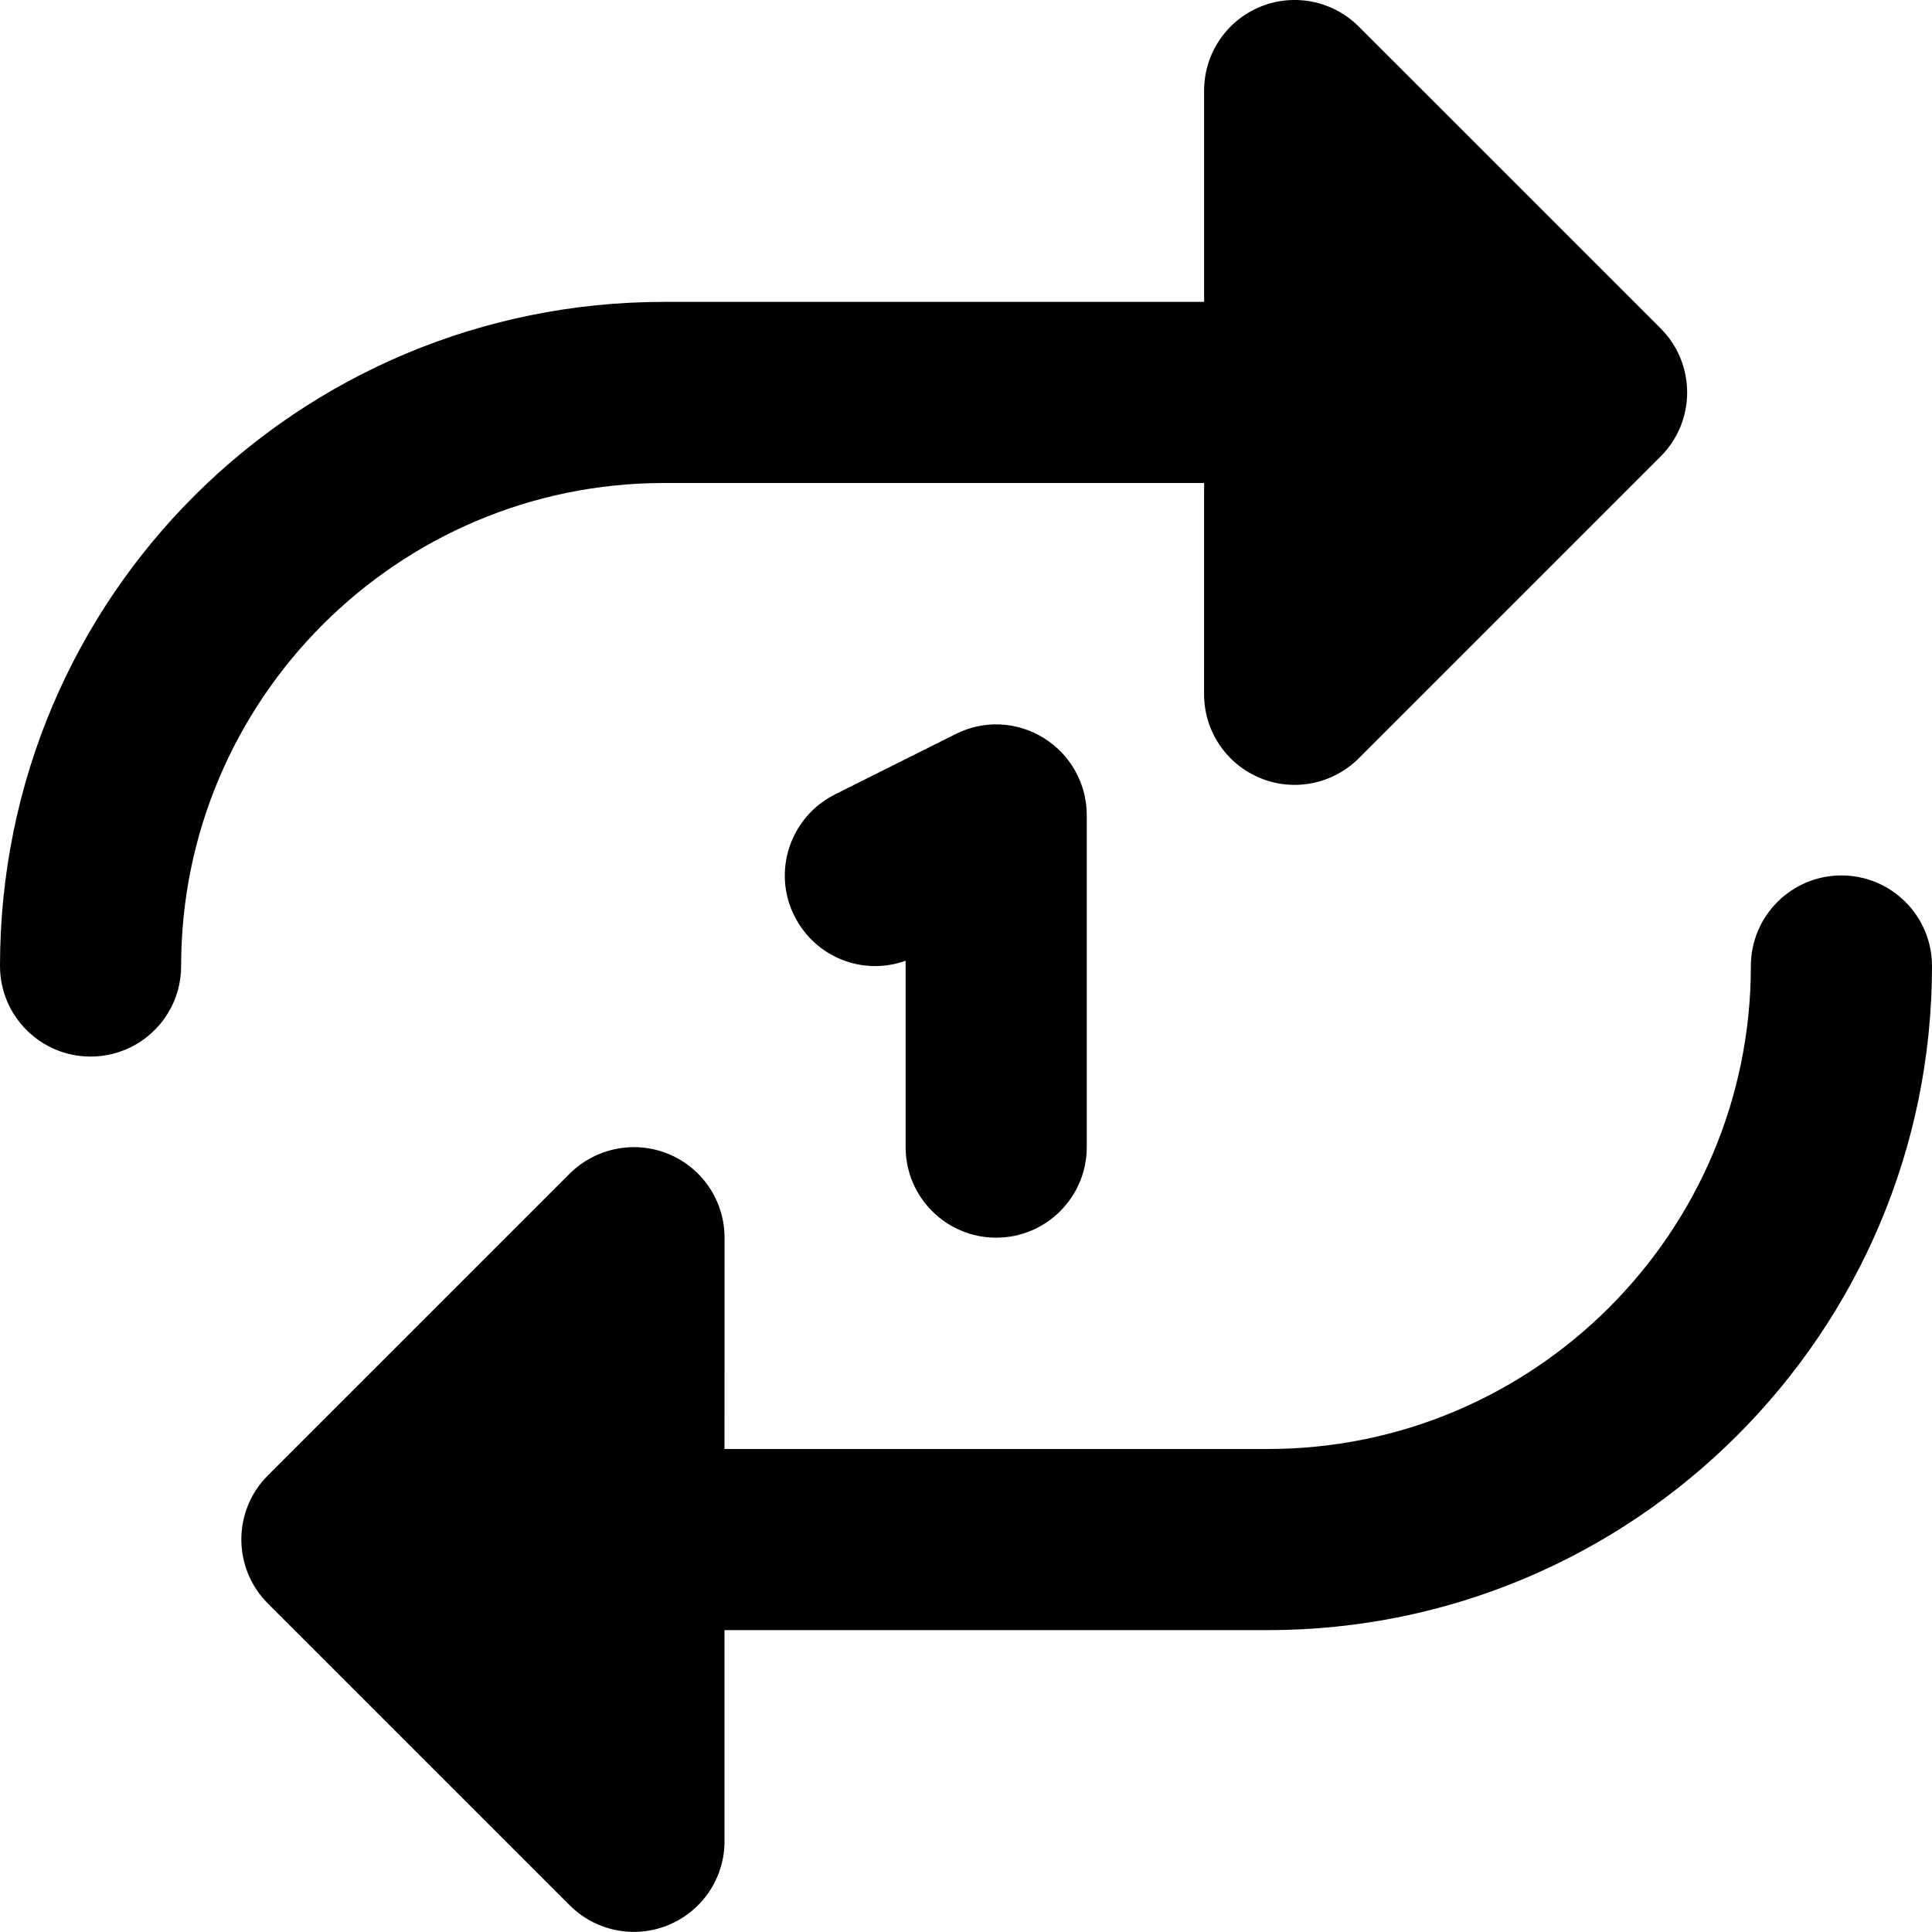
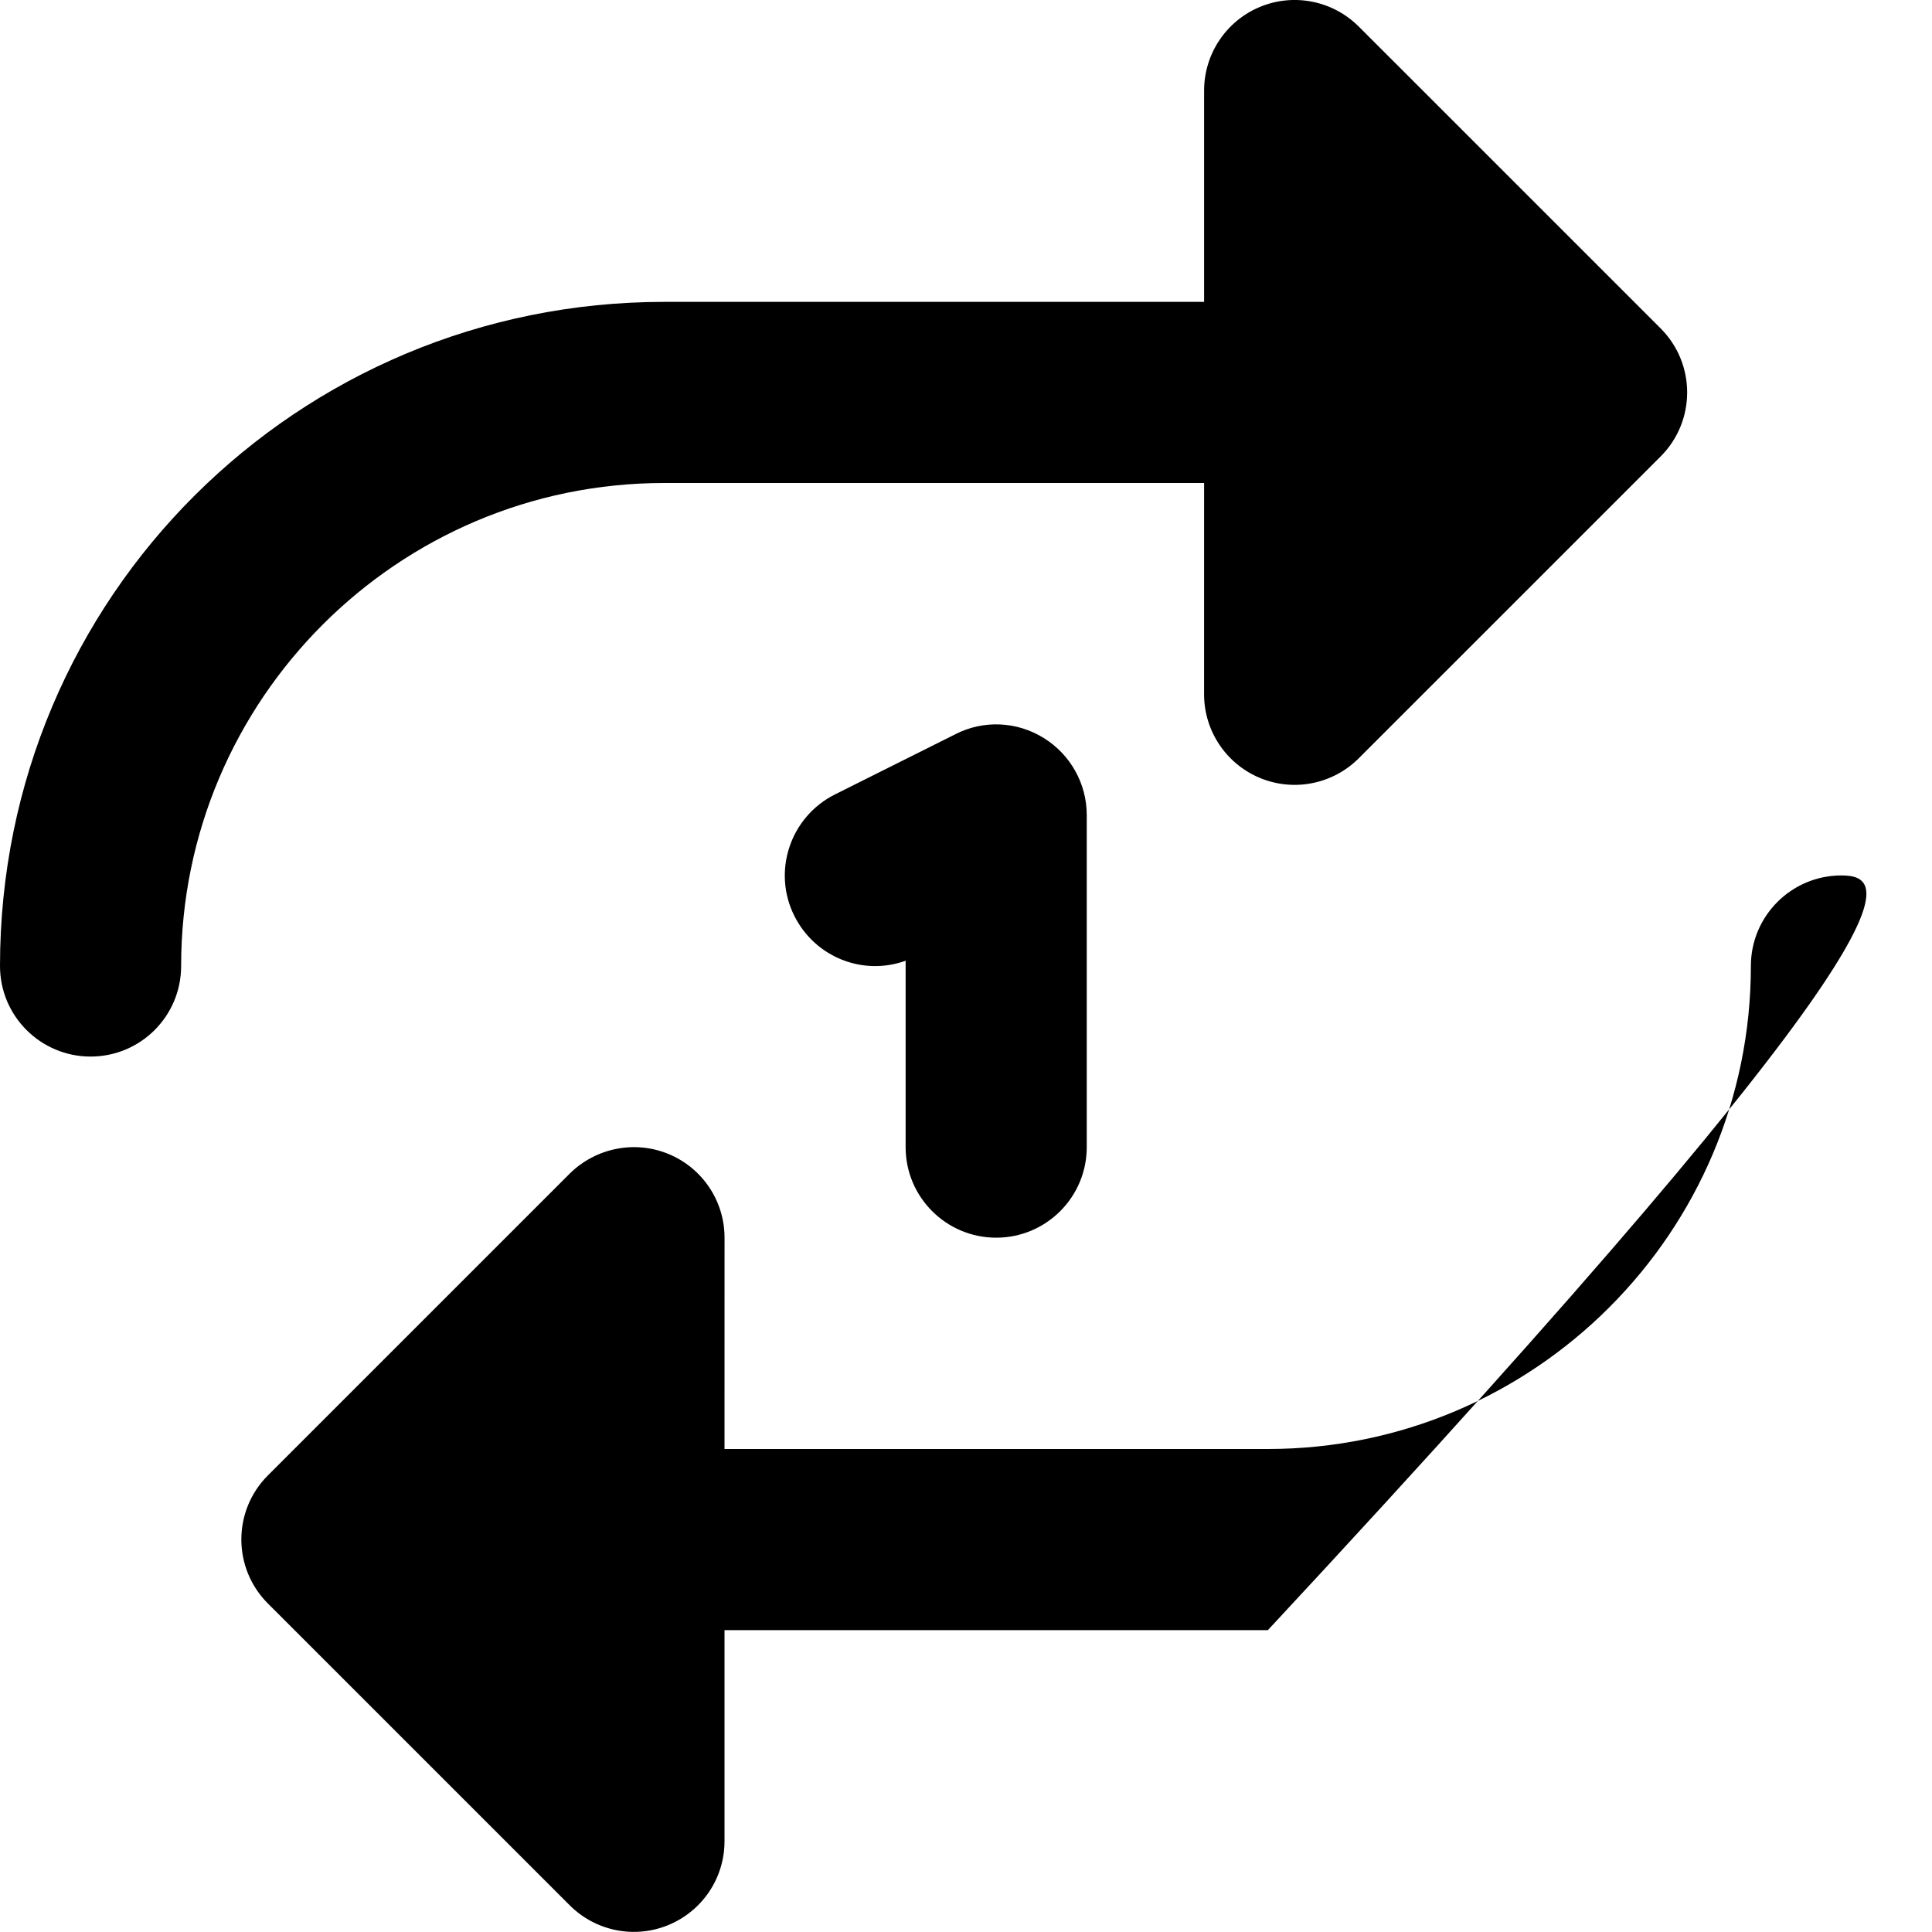
<svg xmlns="http://www.w3.org/2000/svg" viewBox="0 0 512 512">
-   <path d="M176 128h143.1l-.006 56c0 9.703 5.846 18.45 14.82 22.17s19.28 1.656 26.16-5.203l80.01-80c9.373-9.371 9.373-24.57 0-33.94l-80.01-80c-6.877-6.859-17.19-8.922-26.16-5.203S319.1 14.3 319.1 24V80H176C78.95 80 0 158.1 0 256c0 13.25 10.75 24 24 24S48 269.3 48 256C48 185.4 105.4 128 176 128zM264 328c13.25 0 24-10.75 24-24V216c0-8.312-4.312-16.03-11.38-20.41c-7.125-4.438-15.97-4.812-23.34-1.062l-32 16C209.4 216.5 204.6 230.9 210.5 242.7C216 253.7 228.7 258.7 240 254.6V304C240 317.3 250.8 328 264 328zM488 232c-13.25 0-24 10.75-24 24c0 70.59-57.42 128-128 128H192l.011-56c0-9.703-5.846-18.45-14.82-22.17S157.9 304.2 151 311l-80.01 80c-9.373 9.371-9.373 24.57 0 33.94l80.01 80c6.877 6.859 17.19 8.922 26.16 5.203S192 497.7 192 488L192 432H336c97.05 0 176-78.97 176-176C512 242.8 501.3 232 488 232z" />
+   <path d="M176 128h143.1l-.006 56c0 9.703 5.846 18.45 14.82 22.17s19.28 1.656 26.16-5.203l80.01-80c9.373-9.371 9.373-24.57 0-33.94l-80.01-80c-6.877-6.859-17.19-8.922-26.16-5.203S319.1 14.3 319.1 24V80H176C78.95 80 0 158.1 0 256c0 13.25 10.75 24 24 24S48 269.3 48 256C48 185.4 105.4 128 176 128zM264 328c13.25 0 24-10.75 24-24V216c0-8.312-4.312-16.03-11.38-20.41c-7.125-4.438-15.97-4.812-23.34-1.062l-32 16C209.4 216.5 204.6 230.9 210.5 242.7C216 253.7 228.7 258.7 240 254.6V304C240 317.3 250.8 328 264 328zM488 232c-13.25 0-24 10.75-24 24c0 70.59-57.42 128-128 128H192l.011-56c0-9.703-5.846-18.45-14.82-22.17S157.9 304.2 151 311l-80.01 80c-9.373 9.371-9.373 24.57 0 33.94l80.01 80c6.877 6.859 17.19 8.922 26.16 5.203S192 497.7 192 488L192 432H336C512 242.8 501.3 232 488 232z" />
</svg>